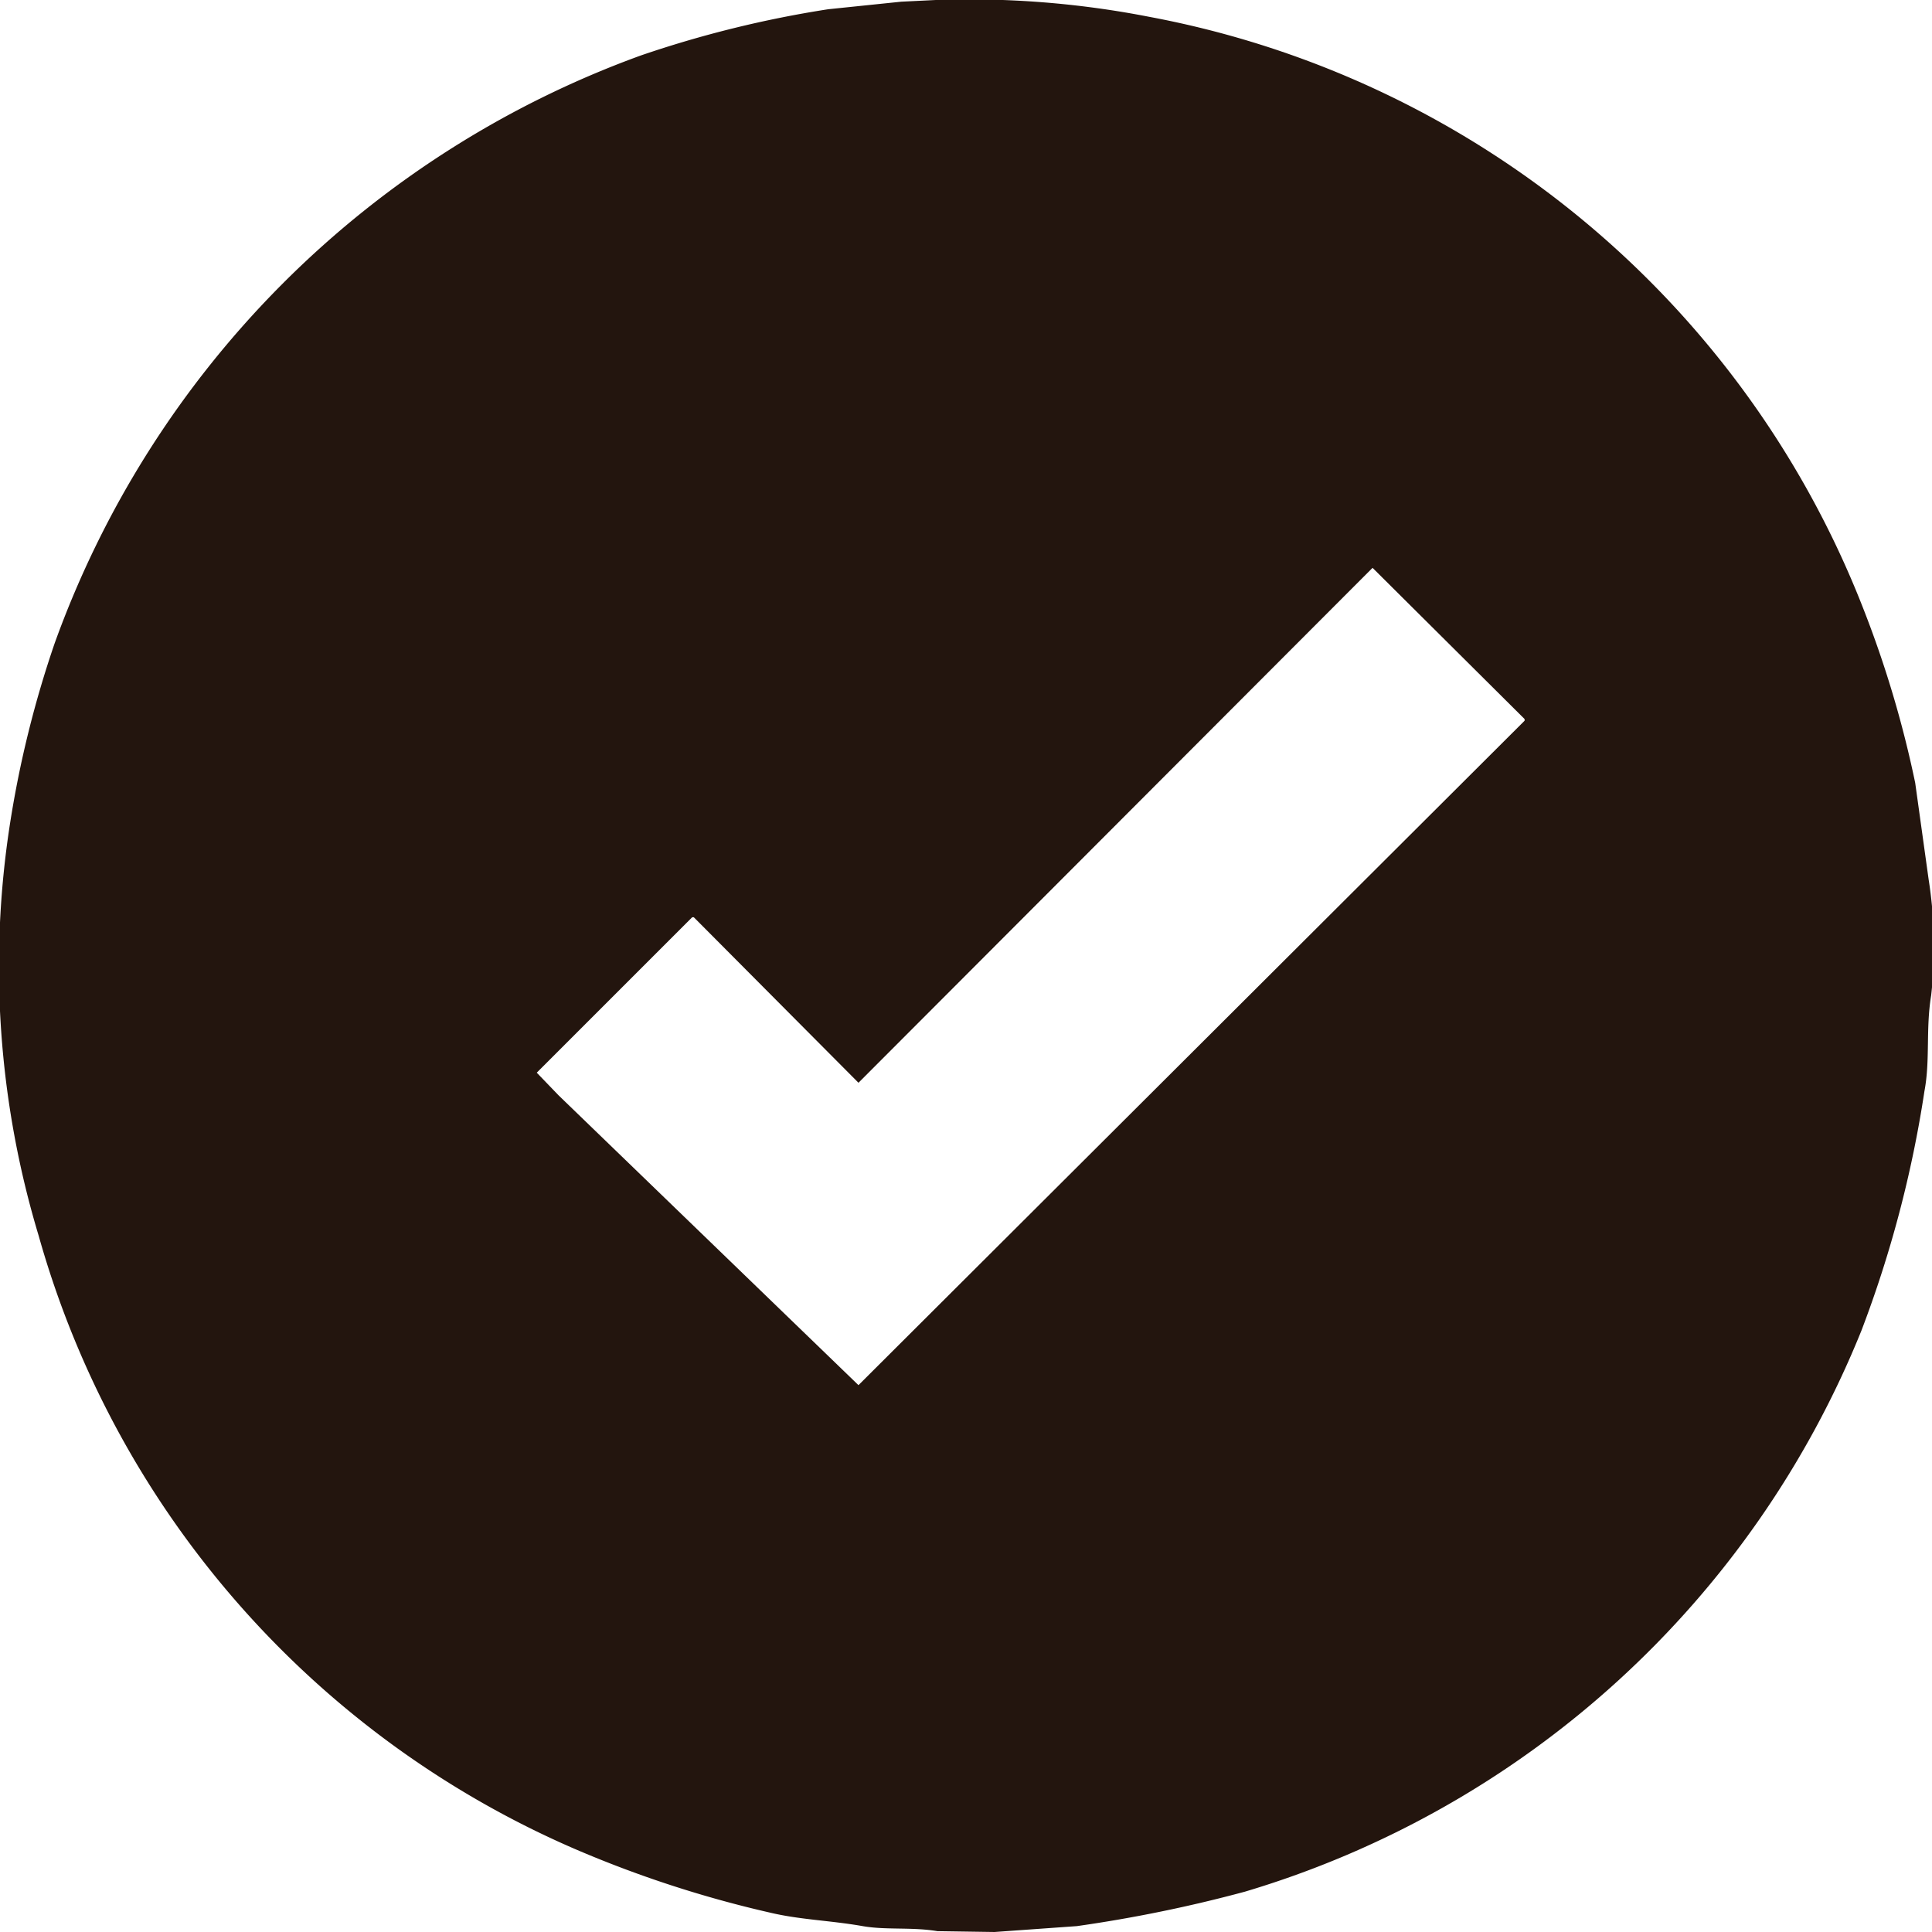
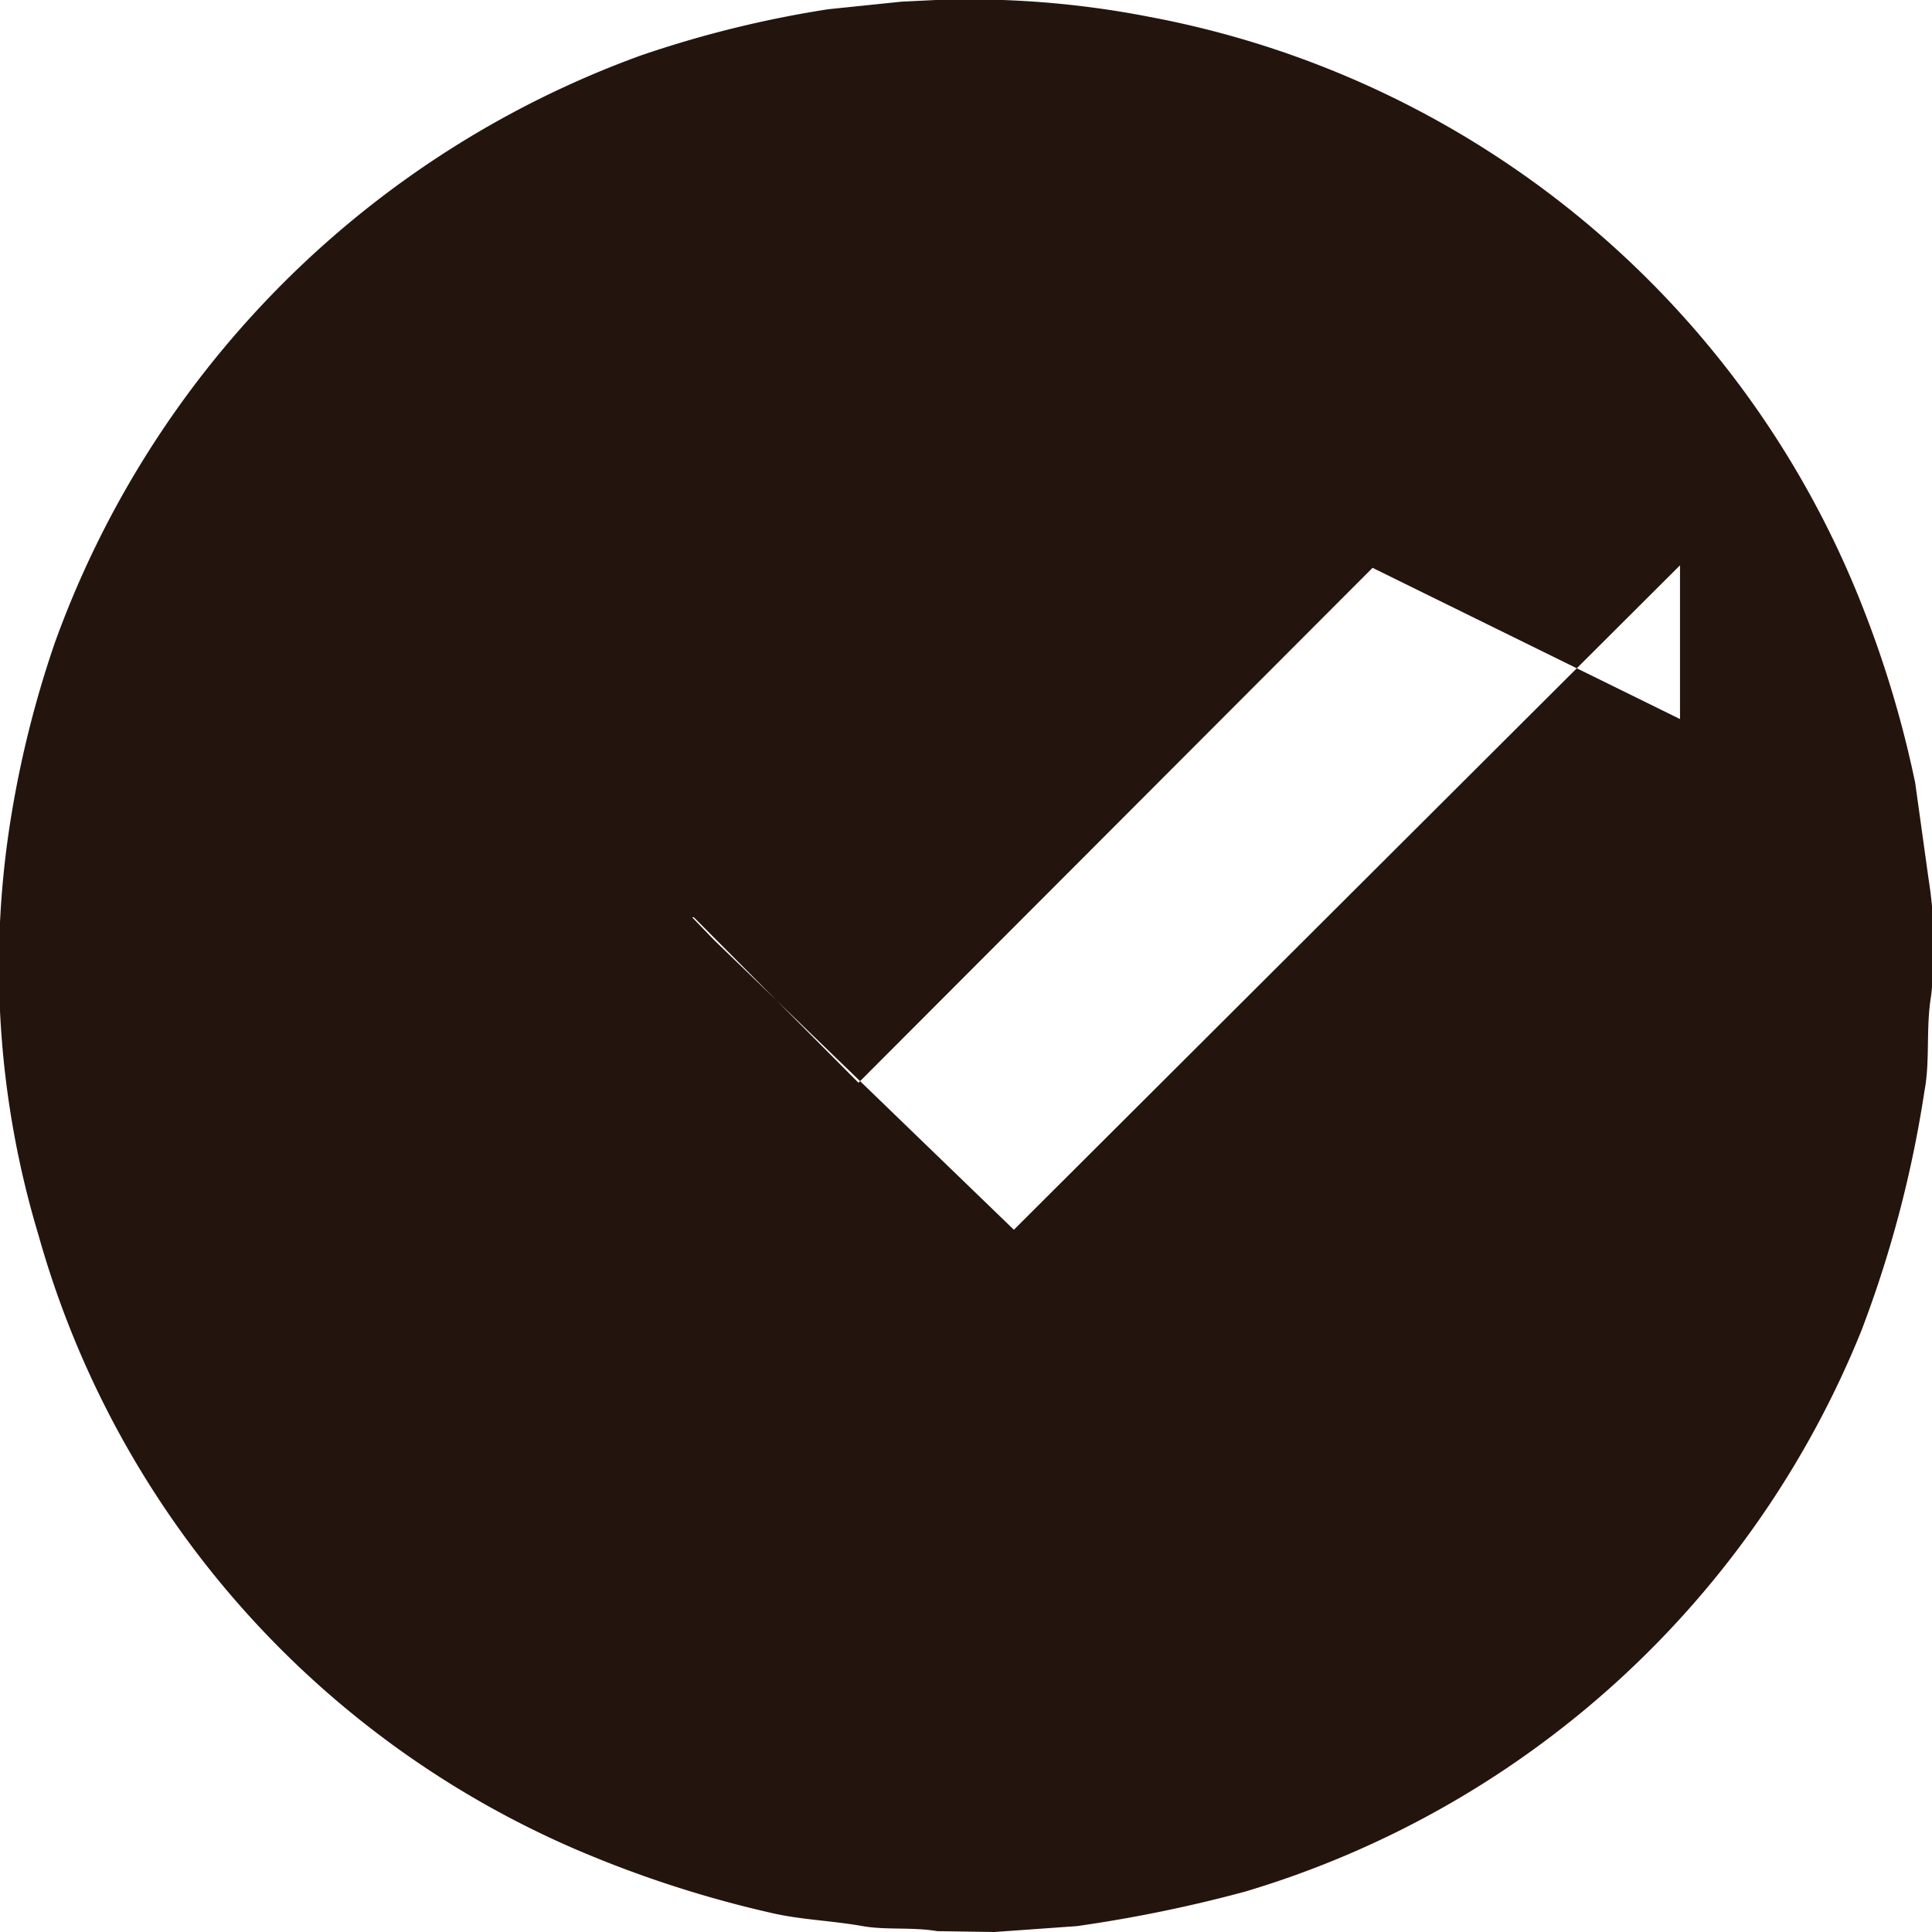
<svg xmlns="http://www.w3.org/2000/svg" width="23" height="23" viewBox="0 0 23 23">
-   <path fill-rule="evenodd" fill="#23150e" class="cls-1" d="M11.14,0a11.182,11.182,0,0,1,2.54.2,11.366,11.366,0,0,1,8.5,7.04,12.829,12.829,0,0,1,.62,2.08l0.16,1.15a5.153,5.153,0,0,1,.03,1.38c-0.066.4-.01,0.771-0.08,1.14a13.788,13.788,0,0,1-.75,2.85,11.437,11.437,0,0,1-7.34,6.68,16.7,16.7,0,0,1-2,.41L11.84,23l-0.68-.01c-0.308-.051-0.613-0.011-0.89-0.06-0.386-.068-0.741-0.075-1.1-0.16a13.467,13.467,0,0,1-2.33-.76,11.285,11.285,0,0,1-6.38-7.3A11.083,11.083,0,0,1,.12,9.8,12.588,12.588,0,0,1,.65,7.66a11.634,11.634,0,0,1,6.98-7A13.061,13.061,0,0,1,9.86.11l0.87-.09Zm5.2,6.76-6.12,6.13L8.26,10.92H8.24L6.39,12.77l0.26,0.27,3.57,3.45,7.93-7.91V8.56Z" />
+   <path fill-rule="evenodd" fill="#23150e" class="cls-1" d="M11.14,0a11.182,11.182,0,0,1,2.54.2,11.366,11.366,0,0,1,8.5,7.04,12.829,12.829,0,0,1,.62,2.08l0.16,1.15a5.153,5.153,0,0,1,.03,1.38c-0.066.4-.01,0.771-0.08,1.14a13.788,13.788,0,0,1-.75,2.85,11.437,11.437,0,0,1-7.34,6.68,16.7,16.7,0,0,1-2,.41L11.84,23l-0.68-.01c-0.308-.051-0.613-0.011-0.89-0.06-0.386-.068-0.741-0.075-1.1-0.16a13.467,13.467,0,0,1-2.33-.76,11.285,11.285,0,0,1-6.38-7.3A11.083,11.083,0,0,1,.12,9.8,12.588,12.588,0,0,1,.65,7.66a11.634,11.634,0,0,1,6.98-7A13.061,13.061,0,0,1,9.86.11l0.87-.09Zm5.2,6.76-6.12,6.13L8.26,10.92H8.24l0.26,0.27,3.57,3.45,7.93-7.91V8.56Z" />
</svg>